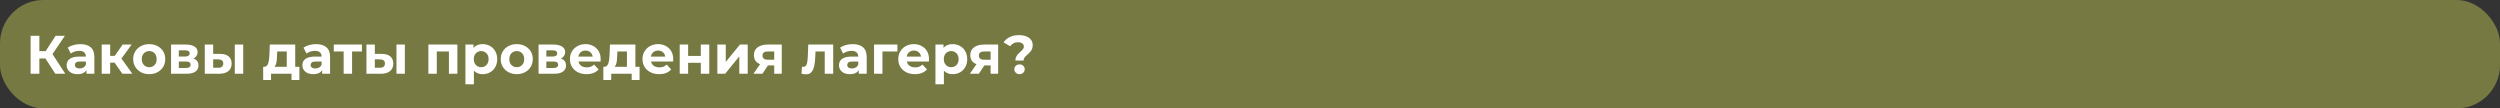
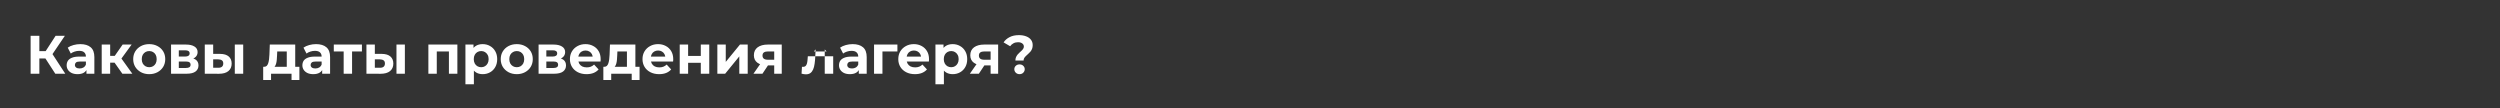
<svg xmlns="http://www.w3.org/2000/svg" width="1153" height="50" viewBox="0 0 1153 50" fill="none">
  <rect x="0" y="0" width="1153" height="50" fill="#333333" stroke="none" />
-   <rect width="1153" height="50" rx="20" fill="#777942" />
-   <path d="M25.5 34L20.05 25.575L23.325 23.6L30.1 34H25.5ZM14.125 34V16.5H18.15V34H14.125ZM16.975 26.95V23.575H23.075V26.95H16.975ZM23.7 25.7L19.975 25.25L25.65 16.5H29.925L23.7 25.7ZM39.869 34V31.375L39.619 30.8V26.1C39.619 25.267 39.361 24.617 38.844 24.15C38.344 23.683 37.569 23.45 36.519 23.45C35.803 23.45 35.094 23.567 34.394 23.8C33.711 24.017 33.128 24.317 32.644 24.7L31.244 21.975C31.978 21.458 32.861 21.058 33.894 20.775C34.928 20.492 35.978 20.35 37.044 20.35C39.094 20.35 40.686 20.833 41.819 21.8C42.953 22.767 43.519 24.275 43.519 26.325V34H39.869ZM35.769 34.2C34.719 34.2 33.819 34.025 33.069 33.675C32.319 33.308 31.744 32.817 31.344 32.2C30.944 31.583 30.744 30.892 30.744 30.125C30.744 29.325 30.936 28.625 31.319 28.025C31.719 27.425 32.344 26.958 33.194 26.625C34.044 26.275 35.153 26.1 36.519 26.1H40.094V28.375H36.944C36.028 28.375 35.394 28.525 35.044 28.825C34.711 29.125 34.544 29.5 34.544 29.95C34.544 30.45 34.736 30.85 35.119 31.15C35.519 31.433 36.061 31.575 36.744 31.575C37.394 31.575 37.978 31.425 38.494 31.125C39.011 30.808 39.386 30.35 39.619 29.75L40.219 31.55C39.936 32.417 39.419 33.075 38.669 33.525C37.919 33.975 36.953 34.2 35.769 34.2ZM56.432 34L51.932 27.625L55.107 25.75L61.032 34H56.432ZM46.907 34V20.55H50.807V34H46.907ZM49.657 28.9V25.775H54.357V28.9H49.657ZM55.482 27.725L51.832 27.325L56.557 20.55H60.707L55.482 27.725ZM68.832 34.2C67.399 34.2 66.124 33.9 65.007 33.3C63.907 32.7 63.032 31.883 62.382 30.85C61.749 29.8 61.432 28.608 61.432 27.275C61.432 25.925 61.749 24.733 62.382 23.7C63.032 22.65 63.907 21.833 65.007 21.25C66.124 20.65 67.399 20.35 68.832 20.35C70.249 20.35 71.516 20.65 72.632 21.25C73.749 21.833 74.624 22.642 75.257 23.675C75.891 24.708 76.207 25.908 76.207 27.275C76.207 28.608 75.891 29.8 75.257 30.85C74.624 31.883 73.749 32.7 72.632 33.3C71.516 33.9 70.249 34.2 68.832 34.2ZM68.832 31C69.482 31 70.066 30.85 70.582 30.55C71.099 30.25 71.507 29.825 71.807 29.275C72.107 28.708 72.257 28.042 72.257 27.275C72.257 26.492 72.107 25.825 71.807 25.275C71.507 24.725 71.099 24.3 70.582 24C70.066 23.7 69.482 23.55 68.832 23.55C68.182 23.55 67.599 23.7 67.082 24C66.566 24.3 66.149 24.725 65.832 25.275C65.532 25.825 65.382 26.492 65.382 27.275C65.382 28.042 65.532 28.708 65.832 29.275C66.149 29.825 66.566 30.25 67.082 30.55C67.599 30.85 68.182 31 68.832 31ZM78.89 34V20.55H85.765C87.448 20.55 88.765 20.858 89.715 21.475C90.665 22.075 91.14 22.925 91.14 24.025C91.14 25.125 90.69 25.992 89.79 26.625C88.906 27.242 87.731 27.55 86.265 27.55L86.665 26.65C88.298 26.65 89.515 26.95 90.315 27.55C91.131 28.15 91.54 29.025 91.54 30.175C91.54 31.358 91.09 32.292 90.19 32.975C89.29 33.658 87.915 34 86.065 34H78.89ZM82.465 31.35H85.74C86.456 31.35 86.99 31.233 87.34 31C87.706 30.75 87.89 30.375 87.89 29.875C87.89 29.358 87.723 28.983 87.39 28.75C87.056 28.5 86.531 28.375 85.815 28.375H82.465V31.35ZM82.465 26.075H85.415C86.098 26.075 86.606 25.95 86.94 25.7C87.29 25.45 87.465 25.092 87.465 24.625C87.465 24.142 87.29 23.783 86.94 23.55C86.606 23.317 86.098 23.2 85.415 23.2H82.465V26.075ZM108.291 34V20.55H112.166V34H108.291ZM101.516 24.85C103.283 24.867 104.608 25.267 105.491 26.05C106.391 26.817 106.841 27.908 106.841 29.325C106.841 30.808 106.333 31.967 105.316 32.8C104.3 33.617 102.858 34.025 100.991 34.025L94.441 34V20.55H98.316V24.85H101.516ZM100.641 31.25C101.391 31.267 101.966 31.108 102.366 30.775C102.766 30.442 102.966 29.942 102.966 29.275C102.966 28.608 102.766 28.133 102.366 27.85C101.966 27.55 101.391 27.392 100.641 27.375L98.316 27.35V31.25H100.641ZM132.256 32.25V23.75H127.856L127.781 25.475C127.748 26.192 127.706 26.875 127.656 27.525C127.606 28.175 127.506 28.767 127.356 29.3C127.223 29.817 127.023 30.258 126.756 30.625C126.489 30.975 126.131 31.217 125.681 31.35L121.831 30.8C122.314 30.8 122.706 30.658 123.006 30.375C123.306 30.075 123.539 29.667 123.706 29.15C123.873 28.617 123.998 28.017 124.081 27.35C124.164 26.667 124.223 25.95 124.256 25.2L124.431 20.55H136.156V32.25H132.256ZM121.381 36.9V30.8H138.081V36.9H134.456V34H125.006V36.9H121.381ZM148.585 34V31.375L148.335 30.8V26.1C148.335 25.267 148.077 24.617 147.56 24.15C147.06 23.683 146.285 23.45 145.235 23.45C144.518 23.45 143.81 23.567 143.11 23.8C142.427 24.017 141.843 24.317 141.36 24.7L139.96 21.975C140.693 21.458 141.577 21.058 142.61 20.775C143.643 20.492 144.693 20.35 145.76 20.35C147.81 20.35 149.402 20.833 150.535 21.8C151.668 22.767 152.235 24.275 152.235 26.325V34H148.585ZM144.485 34.2C143.435 34.2 142.535 34.025 141.785 33.675C141.035 33.308 140.46 32.817 140.06 32.2C139.66 31.583 139.46 30.892 139.46 30.125C139.46 29.325 139.652 28.625 140.035 28.025C140.435 27.425 141.06 26.958 141.91 26.625C142.76 26.275 143.868 26.1 145.235 26.1H148.81V28.375H145.66C144.743 28.375 144.11 28.525 143.76 28.825C143.427 29.125 143.26 29.5 143.26 29.95C143.26 30.45 143.452 30.85 143.835 31.15C144.235 31.433 144.777 31.575 145.46 31.575C146.11 31.575 146.693 31.425 147.21 31.125C147.727 30.808 148.102 30.35 148.335 29.75L148.935 31.55C148.652 32.417 148.135 33.075 147.385 33.525C146.635 33.975 145.668 34.2 144.485 34.2ZM158.498 34V22.85L159.373 23.75H153.948V20.55H166.923V23.75H161.498L162.373 22.85V34H158.498ZM182.852 34V20.55H186.727V34H182.852ZM176.077 24.85C177.844 24.867 179.169 25.267 180.052 26.05C180.952 26.817 181.402 27.908 181.402 29.325C181.402 30.808 180.894 31.967 179.877 32.8C178.86 33.617 177.419 34.025 175.552 34.025L169.002 34V20.55H172.877V24.85H176.077ZM175.202 31.25C175.952 31.267 176.527 31.108 176.927 30.775C177.327 30.442 177.527 29.942 177.527 29.275C177.527 28.608 177.327 28.133 176.927 27.85C176.527 27.55 175.952 27.392 175.202 27.375L172.877 27.35V31.25H175.202ZM197.566 34V20.55H210.941V34H207.041V22.875L207.916 23.75H200.566L201.441 22.875V34H197.566ZM222.606 34.2C221.472 34.2 220.481 33.95 219.631 33.45C218.781 32.95 218.114 32.192 217.631 31.175C217.164 30.142 216.931 28.842 216.931 27.275C216.931 25.692 217.156 24.392 217.606 23.375C218.056 22.358 218.706 21.6 219.556 21.1C220.406 20.6 221.422 20.35 222.606 20.35C223.872 20.35 225.006 20.642 226.006 21.225C227.022 21.792 227.822 22.592 228.406 23.625C229.006 24.658 229.306 25.875 229.306 27.275C229.306 28.692 229.006 29.917 228.406 30.95C227.822 31.983 227.022 32.783 226.006 33.35C225.006 33.917 223.872 34.2 222.606 34.2ZM214.656 38.85V20.55H218.381V23.3L218.306 27.3L218.556 31.275V38.85H214.656ZM221.931 31C222.581 31 223.156 30.85 223.656 30.55C224.172 30.25 224.581 29.825 224.881 29.275C225.197 28.708 225.356 28.042 225.356 27.275C225.356 26.492 225.197 25.825 224.881 25.275C224.581 24.725 224.172 24.3 223.656 24C223.156 23.7 222.581 23.55 221.931 23.55C221.281 23.55 220.697 23.7 220.181 24C219.664 24.3 219.256 24.725 218.956 25.275C218.656 25.825 218.506 26.492 218.506 27.275C218.506 28.042 218.656 28.708 218.956 29.275C219.256 29.825 219.664 30.25 220.181 30.55C220.697 30.85 221.281 31 221.931 31ZM238.339 34.2C236.906 34.2 235.631 33.9 234.514 33.3C233.414 32.7 232.539 31.883 231.889 30.85C231.256 29.8 230.939 28.608 230.939 27.275C230.939 25.925 231.256 24.733 231.889 23.7C232.539 22.65 233.414 21.833 234.514 21.25C235.631 20.65 236.906 20.35 238.339 20.35C239.756 20.35 241.022 20.65 242.139 21.25C243.256 21.833 244.131 22.642 244.764 23.675C245.397 24.708 245.714 25.908 245.714 27.275C245.714 28.608 245.397 29.8 244.764 30.85C244.131 31.883 243.256 32.7 242.139 33.3C241.022 33.9 239.756 34.2 238.339 34.2ZM238.339 31C238.989 31 239.572 30.85 240.089 30.55C240.606 30.25 241.014 29.825 241.314 29.275C241.614 28.708 241.764 28.042 241.764 27.275C241.764 26.492 241.614 25.825 241.314 25.275C241.014 24.725 240.606 24.3 240.089 24C239.572 23.7 238.989 23.55 238.339 23.55C237.689 23.55 237.106 23.7 236.589 24C236.072 24.3 235.656 24.725 235.339 25.275C235.039 25.825 234.889 26.492 234.889 27.275C234.889 28.042 235.039 28.708 235.339 29.275C235.656 29.825 236.072 30.25 236.589 30.55C237.106 30.85 237.689 31 238.339 31ZM248.396 34V20.55H255.271C256.955 20.55 258.271 20.858 259.221 21.475C260.171 22.075 260.646 22.925 260.646 24.025C260.646 25.125 260.196 25.992 259.296 26.625C258.413 27.242 257.238 27.55 255.771 27.55L256.171 26.65C257.805 26.65 259.021 26.95 259.821 27.55C260.638 28.15 261.046 29.025 261.046 30.175C261.046 31.358 260.596 32.292 259.696 32.975C258.796 33.658 257.421 34 255.571 34H248.396ZM251.971 31.35H255.246C255.963 31.35 256.496 31.233 256.846 31C257.213 30.75 257.396 30.375 257.396 29.875C257.396 29.358 257.23 28.983 256.896 28.75C256.563 28.5 256.038 28.375 255.321 28.375H251.971V31.35ZM251.971 26.075H254.921C255.605 26.075 256.113 25.95 256.446 25.7C256.796 25.45 256.971 25.092 256.971 24.625C256.971 24.142 256.796 23.783 256.446 23.55C256.113 23.317 255.605 23.2 254.921 23.2H251.971V26.075ZM270.523 34.2C268.99 34.2 267.64 33.9 266.473 33.3C265.323 32.7 264.432 31.883 263.798 30.85C263.165 29.8 262.848 28.608 262.848 27.275C262.848 25.925 263.157 24.733 263.773 23.7C264.407 22.65 265.265 21.833 266.348 21.25C267.432 20.65 268.657 20.35 270.023 20.35C271.34 20.35 272.523 20.633 273.573 21.2C274.64 21.75 275.482 22.55 276.098 23.6C276.715 24.633 277.023 25.875 277.023 27.325C277.023 27.475 277.015 27.65 276.998 27.85C276.982 28.033 276.965 28.208 276.948 28.375H266.023V26.1H274.898L273.398 26.775C273.398 26.075 273.257 25.467 272.973 24.95C272.69 24.433 272.298 24.033 271.798 23.75C271.298 23.45 270.715 23.3 270.048 23.3C269.382 23.3 268.79 23.45 268.273 23.75C267.773 24.033 267.382 24.442 267.098 24.975C266.815 25.492 266.673 26.108 266.673 26.825V27.425C266.673 28.158 266.832 28.808 267.148 29.375C267.482 29.925 267.94 30.35 268.523 30.65C269.123 30.933 269.823 31.075 270.623 31.075C271.34 31.075 271.965 30.967 272.498 30.75C273.048 30.533 273.548 30.208 273.998 29.775L276.073 32.025C275.457 32.725 274.682 33.267 273.748 33.65C272.815 34.017 271.74 34.2 270.523 34.2ZM289.141 32.25V23.75H284.741L284.666 25.475C284.632 26.192 284.591 26.875 284.541 27.525C284.491 28.175 284.391 28.767 284.241 29.3C284.107 29.817 283.907 30.258 283.641 30.625C283.374 30.975 283.016 31.217 282.566 31.35L278.716 30.8C279.199 30.8 279.591 30.658 279.891 30.375C280.191 30.075 280.424 29.667 280.591 29.15C280.757 28.617 280.882 28.017 280.966 27.35C281.049 26.667 281.107 25.95 281.141 25.2L281.316 20.55H293.041V32.25H289.141ZM278.266 36.9V30.8H294.966V36.9H291.341V34H281.891V36.9H278.266ZM303.995 34.2C302.462 34.2 301.112 33.9 299.945 33.3C298.795 32.7 297.903 31.883 297.27 30.85C296.637 29.8 296.32 28.608 296.32 27.275C296.32 25.925 296.628 24.733 297.245 23.7C297.878 22.65 298.737 21.833 299.82 21.25C300.903 20.65 302.128 20.35 303.495 20.35C304.812 20.35 305.995 20.633 307.045 21.2C308.112 21.75 308.953 22.55 309.57 23.6C310.187 24.633 310.495 25.875 310.495 27.325C310.495 27.475 310.487 27.65 310.47 27.85C310.453 28.033 310.437 28.208 310.42 28.375H299.495V26.1H308.37L306.87 26.775C306.87 26.075 306.728 25.467 306.445 24.95C306.162 24.433 305.77 24.033 305.27 23.75C304.77 23.45 304.187 23.3 303.52 23.3C302.853 23.3 302.262 23.45 301.745 23.75C301.245 24.033 300.853 24.442 300.57 24.975C300.287 25.492 300.145 26.108 300.145 26.825V27.425C300.145 28.158 300.303 28.808 300.62 29.375C300.953 29.925 301.412 30.35 301.995 30.65C302.595 30.933 303.295 31.075 304.095 31.075C304.812 31.075 305.437 30.967 305.97 30.75C306.52 30.533 307.02 30.208 307.47 29.775L309.545 32.025C308.928 32.725 308.153 33.267 307.22 33.65C306.287 34.017 305.212 34.2 303.995 34.2ZM313.484 34V20.55H317.359V25.8H323.209V20.55H327.109V34H323.209V28.975H317.359V34H313.484ZM330.843 34V20.55H334.718V28.55L341.268 20.55H344.843V34H340.968V26L334.443 34H330.843ZM357.067 34V29.525L357.617 30.15H353.892C351.958 30.15 350.442 29.75 349.342 28.95C348.242 28.15 347.692 27 347.692 25.5C347.692 23.9 348.267 22.675 349.417 21.825C350.583 20.975 352.15 20.55 354.117 20.55H360.542V34H357.067ZM347.492 34L351.067 28.875H355.042L351.642 34H347.492ZM357.067 28.325V22.725L357.617 23.725H354.192C353.392 23.725 352.767 23.875 352.317 24.175C351.883 24.475 351.667 24.958 351.667 25.625C351.667 26.908 352.492 27.55 354.142 27.55H357.617L357.067 28.325ZM369.67 33.975L369.87 30.775C369.97 30.792 370.07 30.808 370.17 30.825C370.27 30.825 370.362 30.825 370.445 30.825C370.912 30.825 371.278 30.692 371.545 30.425C371.812 30.158 372.012 29.8 372.145 29.35C372.278 28.883 372.37 28.358 372.42 27.775C372.487 27.192 372.537 26.583 372.57 25.95L372.77 20.55H384.27V34H380.37V22.8L381.245 23.75H375.345L376.17 22.75L375.995 26.125C375.945 27.325 375.845 28.425 375.695 29.425C375.562 30.425 375.337 31.292 375.02 32.025C374.703 32.742 374.278 33.3 373.745 33.7C373.212 34.083 372.528 34.275 371.695 34.275C371.395 34.275 371.078 34.25 370.745 34.2C370.412 34.15 370.053 34.075 369.67 33.975ZM396.071 34V31.375L395.821 30.8V26.1C395.821 25.267 395.562 24.617 395.046 24.15C394.546 23.683 393.771 23.45 392.721 23.45C392.004 23.45 391.296 23.567 390.596 23.8C389.912 24.017 389.329 24.317 388.846 24.7L387.446 21.975C388.179 21.458 389.062 21.058 390.096 20.775C391.129 20.492 392.179 20.35 393.246 20.35C395.296 20.35 396.887 20.833 398.021 21.8C399.154 22.767 399.721 24.275 399.721 26.325V34H396.071ZM391.971 34.2C390.921 34.2 390.021 34.025 389.271 33.675C388.521 33.308 387.946 32.817 387.546 32.2C387.146 31.583 386.946 30.892 386.946 30.125C386.946 29.325 387.137 28.625 387.521 28.025C387.921 27.425 388.546 26.958 389.396 26.625C390.246 26.275 391.354 26.1 392.721 26.1H396.296V28.375H393.146C392.229 28.375 391.596 28.525 391.246 28.825C390.912 29.125 390.746 29.5 390.746 29.95C390.746 30.45 390.937 30.85 391.321 31.15C391.721 31.433 392.262 31.575 392.946 31.575C393.596 31.575 394.179 31.425 394.696 31.125C395.212 30.808 395.587 30.35 395.821 29.75L396.421 31.55C396.137 32.417 395.621 33.075 394.871 33.525C394.121 33.975 393.154 34.2 391.971 34.2ZM403.108 34V20.55H413.883V23.75H406.108L406.983 22.9V34H403.108ZM421.964 34.2C420.43 34.2 419.08 33.9 417.914 33.3C416.764 32.7 415.872 31.883 415.239 30.85C414.605 29.8 414.289 28.608 414.289 27.275C414.289 25.925 414.597 24.733 415.214 23.7C415.847 22.65 416.705 21.833 417.789 21.25C418.872 20.65 420.097 20.35 421.464 20.35C422.78 20.35 423.964 20.633 425.014 21.2C426.08 21.75 426.922 22.55 427.539 23.6C428.155 24.633 428.464 25.875 428.464 27.325C428.464 27.475 428.455 27.65 428.439 27.85C428.422 28.033 428.405 28.208 428.389 28.375H417.464V26.1H426.339L424.839 26.775C424.839 26.075 424.697 25.467 424.414 24.95C424.13 24.433 423.739 24.033 423.239 23.75C422.739 23.45 422.155 23.3 421.489 23.3C420.822 23.3 420.23 23.45 419.714 23.75C419.214 24.033 418.822 24.442 418.539 24.975C418.255 25.492 418.114 26.108 418.114 26.825V27.425C418.114 28.158 418.272 28.808 418.589 29.375C418.922 29.925 419.38 30.35 419.964 30.65C420.564 30.933 421.264 31.075 422.064 31.075C422.78 31.075 423.405 30.967 423.939 30.75C424.489 30.533 424.989 30.208 425.439 29.775L427.514 32.025C426.897 32.725 426.122 33.267 425.189 33.65C424.255 34.017 423.18 34.2 421.964 34.2ZM439.378 34.2C438.245 34.2 437.253 33.95 436.403 33.45C435.553 32.95 434.886 32.192 434.403 31.175C433.936 30.142 433.703 28.842 433.703 27.275C433.703 25.692 433.928 24.392 434.378 23.375C434.828 22.358 435.478 21.6 436.328 21.1C437.178 20.6 438.195 20.35 439.378 20.35C440.645 20.35 441.778 20.642 442.778 21.225C443.795 21.792 444.595 22.592 445.178 23.625C445.778 24.658 446.078 25.875 446.078 27.275C446.078 28.692 445.778 29.917 445.178 30.95C444.595 31.983 443.795 32.783 442.778 33.35C441.778 33.917 440.645 34.2 439.378 34.2ZM431.428 38.85V20.55H435.153V23.3L435.078 27.3L435.328 31.275V38.85H431.428ZM438.703 31C439.353 31 439.928 30.85 440.428 30.55C440.945 30.25 441.353 29.825 441.653 29.275C441.97 28.708 442.128 28.042 442.128 27.275C442.128 26.492 441.97 25.825 441.653 25.275C441.353 24.725 440.945 24.3 440.428 24C439.928 23.7 439.353 23.55 438.703 23.55C438.053 23.55 437.47 23.7 436.953 24C436.436 24.3 436.028 24.725 435.728 25.275C435.428 25.825 435.278 26.492 435.278 27.275C435.278 28.042 435.428 28.708 435.728 29.275C436.028 29.825 436.436 30.25 436.953 30.55C437.47 30.85 438.053 31 438.703 31ZM456.871 34V29.525L457.421 30.15H453.696C451.763 30.15 450.246 29.75 449.146 28.95C448.046 28.15 447.496 27 447.496 25.5C447.496 23.9 448.071 22.675 449.221 21.825C450.388 20.975 451.955 20.55 453.921 20.55H460.346V34H456.871ZM447.296 34L450.871 28.875H454.846L451.446 34H447.296ZM456.871 28.325V22.725L457.421 23.725H453.996C453.196 23.725 452.571 23.875 452.121 24.175C451.688 24.475 451.471 24.958 451.471 25.625C451.471 26.908 452.296 27.55 453.946 27.55H457.421L456.871 28.325ZM468.304 27.925C468.304 27.342 468.396 26.825 468.579 26.375C468.779 25.925 469.021 25.525 469.304 25.175C469.604 24.825 469.921 24.5 470.254 24.2C470.587 23.9 470.896 23.617 471.179 23.35C471.479 23.067 471.721 22.775 471.904 22.475C472.104 22.175 472.204 21.842 472.204 21.475C472.204 20.875 471.954 20.392 471.454 20.025C470.971 19.658 470.321 19.475 469.504 19.475C468.721 19.475 468.021 19.642 467.404 19.975C466.787 20.292 466.279 20.742 465.879 21.325L462.854 19.55C463.521 18.533 464.446 17.725 465.629 17.125C466.812 16.508 468.246 16.2 469.929 16.2C471.179 16.2 472.279 16.383 473.229 16.75C474.179 17.1 474.921 17.617 475.454 18.3C476.004 18.983 476.279 19.825 476.279 20.825C476.279 21.475 476.179 22.05 475.979 22.55C475.779 23.05 475.521 23.483 475.204 23.85C474.887 24.217 474.546 24.558 474.179 24.875C473.829 25.192 473.496 25.5 473.179 25.8C472.862 26.1 472.596 26.417 472.379 26.75C472.179 27.083 472.079 27.475 472.079 27.925H468.304ZM470.204 34.2C469.504 34.2 468.929 33.975 468.479 33.525C468.029 33.075 467.804 32.542 467.804 31.925C467.804 31.292 468.029 30.767 468.479 30.35C468.929 29.917 469.504 29.7 470.204 29.7C470.921 29.7 471.496 29.917 471.929 30.35C472.379 30.767 472.604 31.292 472.604 31.925C472.604 32.542 472.379 33.075 471.929 33.525C471.496 33.975 470.921 34.2 470.204 34.2Z" fill="white" />
+   <path d="M25.5 34L20.05 25.575L23.325 23.6L30.1 34H25.5ZM14.125 34V16.5H18.15V34H14.125ZM16.975 26.95V23.575H23.075V26.95H16.975ZM23.7 25.7L19.975 25.25L25.65 16.5H29.925L23.7 25.7ZM39.869 34V31.375L39.619 30.8V26.1C39.619 25.267 39.361 24.617 38.844 24.15C38.344 23.683 37.569 23.45 36.519 23.45C35.803 23.45 35.094 23.567 34.394 23.8C33.711 24.017 33.128 24.317 32.644 24.7L31.244 21.975C31.978 21.458 32.861 21.058 33.894 20.775C34.928 20.492 35.978 20.35 37.044 20.35C39.094 20.35 40.686 20.833 41.819 21.8C42.953 22.767 43.519 24.275 43.519 26.325V34H39.869ZM35.769 34.2C34.719 34.2 33.819 34.025 33.069 33.675C32.319 33.308 31.744 32.817 31.344 32.2C30.944 31.583 30.744 30.892 30.744 30.125C30.744 29.325 30.936 28.625 31.319 28.025C31.719 27.425 32.344 26.958 33.194 26.625C34.044 26.275 35.153 26.1 36.519 26.1H40.094V28.375H36.944C36.028 28.375 35.394 28.525 35.044 28.825C34.711 29.125 34.544 29.5 34.544 29.95C34.544 30.45 34.736 30.85 35.119 31.15C35.519 31.433 36.061 31.575 36.744 31.575C37.394 31.575 37.978 31.425 38.494 31.125C39.011 30.808 39.386 30.35 39.619 29.75L40.219 31.55C39.936 32.417 39.419 33.075 38.669 33.525C37.919 33.975 36.953 34.2 35.769 34.2ZM56.432 34L51.932 27.625L55.107 25.75L61.032 34H56.432ZM46.907 34V20.55H50.807V34H46.907ZM49.657 28.9V25.775H54.357V28.9H49.657ZM55.482 27.725L51.832 27.325L56.557 20.55H60.707L55.482 27.725ZM68.832 34.2C67.399 34.2 66.124 33.9 65.007 33.3C63.907 32.7 63.032 31.883 62.382 30.85C61.749 29.8 61.432 28.608 61.432 27.275C61.432 25.925 61.749 24.733 62.382 23.7C63.032 22.65 63.907 21.833 65.007 21.25C66.124 20.65 67.399 20.35 68.832 20.35C70.249 20.35 71.516 20.65 72.632 21.25C73.749 21.833 74.624 22.642 75.257 23.675C75.891 24.708 76.207 25.908 76.207 27.275C76.207 28.608 75.891 29.8 75.257 30.85C74.624 31.883 73.749 32.7 72.632 33.3C71.516 33.9 70.249 34.2 68.832 34.2ZM68.832 31C69.482 31 70.066 30.85 70.582 30.55C71.099 30.25 71.507 29.825 71.807 29.275C72.107 28.708 72.257 28.042 72.257 27.275C72.257 26.492 72.107 25.825 71.807 25.275C71.507 24.725 71.099 24.3 70.582 24C70.066 23.7 69.482 23.55 68.832 23.55C68.182 23.55 67.599 23.7 67.082 24C66.566 24.3 66.149 24.725 65.832 25.275C65.532 25.825 65.382 26.492 65.382 27.275C65.382 28.042 65.532 28.708 65.832 29.275C66.149 29.825 66.566 30.25 67.082 30.55C67.599 30.85 68.182 31 68.832 31ZM78.89 34V20.55H85.765C87.448 20.55 88.765 20.858 89.715 21.475C90.665 22.075 91.14 22.925 91.14 24.025C91.14 25.125 90.69 25.992 89.79 26.625C88.906 27.242 87.731 27.55 86.265 27.55L86.665 26.65C88.298 26.65 89.515 26.95 90.315 27.55C91.131 28.15 91.54 29.025 91.54 30.175C91.54 31.358 91.09 32.292 90.19 32.975C89.29 33.658 87.915 34 86.065 34H78.89ZM82.465 31.35H85.74C86.456 31.35 86.99 31.233 87.34 31C87.706 30.75 87.89 30.375 87.89 29.875C87.89 29.358 87.723 28.983 87.39 28.75C87.056 28.5 86.531 28.375 85.815 28.375H82.465V31.35ZM82.465 26.075H85.415C86.098 26.075 86.606 25.95 86.94 25.7C87.29 25.45 87.465 25.092 87.465 24.625C87.465 24.142 87.29 23.783 86.94 23.55C86.606 23.317 86.098 23.2 85.415 23.2H82.465V26.075ZM108.291 34V20.55H112.166V34H108.291ZM101.516 24.85C103.283 24.867 104.608 25.267 105.491 26.05C106.391 26.817 106.841 27.908 106.841 29.325C106.841 30.808 106.333 31.967 105.316 32.8C104.3 33.617 102.858 34.025 100.991 34.025L94.441 34V20.55H98.316V24.85H101.516ZM100.641 31.25C101.391 31.267 101.966 31.108 102.366 30.775C102.766 30.442 102.966 29.942 102.966 29.275C102.966 28.608 102.766 28.133 102.366 27.85C101.966 27.55 101.391 27.392 100.641 27.375L98.316 27.35V31.25H100.641ZM132.256 32.25V23.75H127.856L127.781 25.475C127.748 26.192 127.706 26.875 127.656 27.525C127.606 28.175 127.506 28.767 127.356 29.3C127.223 29.817 127.023 30.258 126.756 30.625C126.489 30.975 126.131 31.217 125.681 31.35L121.831 30.8C122.314 30.8 122.706 30.658 123.006 30.375C123.306 30.075 123.539 29.667 123.706 29.15C123.873 28.617 123.998 28.017 124.081 27.35C124.164 26.667 124.223 25.95 124.256 25.2L124.431 20.55H136.156V32.25H132.256ZM121.381 36.9V30.8H138.081V36.9H134.456V34H125.006V36.9H121.381ZM148.585 34V31.375L148.335 30.8V26.1C148.335 25.267 148.077 24.617 147.56 24.15C147.06 23.683 146.285 23.45 145.235 23.45C144.518 23.45 143.81 23.567 143.11 23.8C142.427 24.017 141.843 24.317 141.36 24.7L139.96 21.975C140.693 21.458 141.577 21.058 142.61 20.775C143.643 20.492 144.693 20.35 145.76 20.35C147.81 20.35 149.402 20.833 150.535 21.8C151.668 22.767 152.235 24.275 152.235 26.325V34H148.585ZM144.485 34.2C143.435 34.2 142.535 34.025 141.785 33.675C141.035 33.308 140.46 32.817 140.06 32.2C139.66 31.583 139.46 30.892 139.46 30.125C139.46 29.325 139.652 28.625 140.035 28.025C140.435 27.425 141.06 26.958 141.91 26.625C142.76 26.275 143.868 26.1 145.235 26.1H148.81V28.375H145.66C144.743 28.375 144.11 28.525 143.76 28.825C143.427 29.125 143.26 29.5 143.26 29.95C143.26 30.45 143.452 30.85 143.835 31.15C144.235 31.433 144.777 31.575 145.46 31.575C146.11 31.575 146.693 31.425 147.21 31.125C147.727 30.808 148.102 30.35 148.335 29.75L148.935 31.55C148.652 32.417 148.135 33.075 147.385 33.525C146.635 33.975 145.668 34.2 144.485 34.2ZM158.498 34V22.85L159.373 23.75H153.948V20.55H166.923V23.75H161.498L162.373 22.85V34H158.498ZM182.852 34V20.55H186.727V34H182.852ZM176.077 24.85C177.844 24.867 179.169 25.267 180.052 26.05C180.952 26.817 181.402 27.908 181.402 29.325C181.402 30.808 180.894 31.967 179.877 32.8C178.86 33.617 177.419 34.025 175.552 34.025L169.002 34V20.55H172.877V24.85H176.077ZM175.202 31.25C175.952 31.267 176.527 31.108 176.927 30.775C177.327 30.442 177.527 29.942 177.527 29.275C177.527 28.608 177.327 28.133 176.927 27.85C176.527 27.55 175.952 27.392 175.202 27.375L172.877 27.35V31.25H175.202ZM197.566 34V20.55H210.941V34H207.041V22.875L207.916 23.75H200.566L201.441 22.875V34H197.566ZM222.606 34.2C221.472 34.2 220.481 33.95 219.631 33.45C218.781 32.95 218.114 32.192 217.631 31.175C217.164 30.142 216.931 28.842 216.931 27.275C216.931 25.692 217.156 24.392 217.606 23.375C218.056 22.358 218.706 21.6 219.556 21.1C220.406 20.6 221.422 20.35 222.606 20.35C223.872 20.35 225.006 20.642 226.006 21.225C227.022 21.792 227.822 22.592 228.406 23.625C229.006 24.658 229.306 25.875 229.306 27.275C229.306 28.692 229.006 29.917 228.406 30.95C227.822 31.983 227.022 32.783 226.006 33.35C225.006 33.917 223.872 34.2 222.606 34.2ZM214.656 38.85V20.55H218.381V23.3L218.306 27.3L218.556 31.275V38.85H214.656ZM221.931 31C222.581 31 223.156 30.85 223.656 30.55C224.172 30.25 224.581 29.825 224.881 29.275C225.197 28.708 225.356 28.042 225.356 27.275C225.356 26.492 225.197 25.825 224.881 25.275C224.581 24.725 224.172 24.3 223.656 24C223.156 23.7 222.581 23.55 221.931 23.55C221.281 23.55 220.697 23.7 220.181 24C219.664 24.3 219.256 24.725 218.956 25.275C218.656 25.825 218.506 26.492 218.506 27.275C218.506 28.042 218.656 28.708 218.956 29.275C219.256 29.825 219.664 30.25 220.181 30.55C220.697 30.85 221.281 31 221.931 31ZM238.339 34.2C236.906 34.2 235.631 33.9 234.514 33.3C233.414 32.7 232.539 31.883 231.889 30.85C231.256 29.8 230.939 28.608 230.939 27.275C230.939 25.925 231.256 24.733 231.889 23.7C232.539 22.65 233.414 21.833 234.514 21.25C235.631 20.65 236.906 20.35 238.339 20.35C239.756 20.35 241.022 20.65 242.139 21.25C243.256 21.833 244.131 22.642 244.764 23.675C245.397 24.708 245.714 25.908 245.714 27.275C245.714 28.608 245.397 29.8 244.764 30.85C244.131 31.883 243.256 32.7 242.139 33.3C241.022 33.9 239.756 34.2 238.339 34.2ZM238.339 31C238.989 31 239.572 30.85 240.089 30.55C240.606 30.25 241.014 29.825 241.314 29.275C241.614 28.708 241.764 28.042 241.764 27.275C241.764 26.492 241.614 25.825 241.314 25.275C241.014 24.725 240.606 24.3 240.089 24C239.572 23.7 238.989 23.55 238.339 23.55C237.689 23.55 237.106 23.7 236.589 24C236.072 24.3 235.656 24.725 235.339 25.275C235.039 25.825 234.889 26.492 234.889 27.275C234.889 28.042 235.039 28.708 235.339 29.275C235.656 29.825 236.072 30.25 236.589 30.55C237.106 30.85 237.689 31 238.339 31ZM248.396 34V20.55H255.271C256.955 20.55 258.271 20.858 259.221 21.475C260.171 22.075 260.646 22.925 260.646 24.025C260.646 25.125 260.196 25.992 259.296 26.625C258.413 27.242 257.238 27.55 255.771 27.55L256.171 26.65C257.805 26.65 259.021 26.95 259.821 27.55C260.638 28.15 261.046 29.025 261.046 30.175C261.046 31.358 260.596 32.292 259.696 32.975C258.796 33.658 257.421 34 255.571 34H248.396ZM251.971 31.35H255.246C255.963 31.35 256.496 31.233 256.846 31C257.213 30.75 257.396 30.375 257.396 29.875C257.396 29.358 257.23 28.983 256.896 28.75C256.563 28.5 256.038 28.375 255.321 28.375H251.971V31.35ZM251.971 26.075H254.921C255.605 26.075 256.113 25.95 256.446 25.7C256.796 25.45 256.971 25.092 256.971 24.625C256.971 24.142 256.796 23.783 256.446 23.55C256.113 23.317 255.605 23.2 254.921 23.2H251.971V26.075ZM270.523 34.2C268.99 34.2 267.64 33.9 266.473 33.3C265.323 32.7 264.432 31.883 263.798 30.85C263.165 29.8 262.848 28.608 262.848 27.275C262.848 25.925 263.157 24.733 263.773 23.7C264.407 22.65 265.265 21.833 266.348 21.25C267.432 20.65 268.657 20.35 270.023 20.35C271.34 20.35 272.523 20.633 273.573 21.2C274.64 21.75 275.482 22.55 276.098 23.6C276.715 24.633 277.023 25.875 277.023 27.325C277.023 27.475 277.015 27.65 276.998 27.85C276.982 28.033 276.965 28.208 276.948 28.375H266.023V26.1H274.898L273.398 26.775C273.398 26.075 273.257 25.467 272.973 24.95C272.69 24.433 272.298 24.033 271.798 23.75C271.298 23.45 270.715 23.3 270.048 23.3C269.382 23.3 268.79 23.45 268.273 23.75C267.773 24.033 267.382 24.442 267.098 24.975C266.815 25.492 266.673 26.108 266.673 26.825V27.425C266.673 28.158 266.832 28.808 267.148 29.375C267.482 29.925 267.94 30.35 268.523 30.65C269.123 30.933 269.823 31.075 270.623 31.075C271.34 31.075 271.965 30.967 272.498 30.75C273.048 30.533 273.548 30.208 273.998 29.775L276.073 32.025C275.457 32.725 274.682 33.267 273.748 33.65C272.815 34.017 271.74 34.2 270.523 34.2ZM289.141 32.25V23.75H284.741L284.666 25.475C284.632 26.192 284.591 26.875 284.541 27.525C284.491 28.175 284.391 28.767 284.241 29.3C284.107 29.817 283.907 30.258 283.641 30.625C283.374 30.975 283.016 31.217 282.566 31.35L278.716 30.8C279.199 30.8 279.591 30.658 279.891 30.375C280.191 30.075 280.424 29.667 280.591 29.15C280.757 28.617 280.882 28.017 280.966 27.35C281.049 26.667 281.107 25.95 281.141 25.2L281.316 20.55H293.041V32.25H289.141ZM278.266 36.9V30.8H294.966V36.9H291.341V34H281.891V36.9H278.266ZM303.995 34.2C302.462 34.2 301.112 33.9 299.945 33.3C298.795 32.7 297.903 31.883 297.27 30.85C296.637 29.8 296.32 28.608 296.32 27.275C296.32 25.925 296.628 24.733 297.245 23.7C297.878 22.65 298.737 21.833 299.82 21.25C300.903 20.65 302.128 20.35 303.495 20.35C304.812 20.35 305.995 20.633 307.045 21.2C308.112 21.75 308.953 22.55 309.57 23.6C310.187 24.633 310.495 25.875 310.495 27.325C310.495 27.475 310.487 27.65 310.47 27.85C310.453 28.033 310.437 28.208 310.42 28.375H299.495V26.1H308.37L306.87 26.775C306.87 26.075 306.728 25.467 306.445 24.95C306.162 24.433 305.77 24.033 305.27 23.75C304.77 23.45 304.187 23.3 303.52 23.3C302.853 23.3 302.262 23.45 301.745 23.75C301.245 24.033 300.853 24.442 300.57 24.975C300.287 25.492 300.145 26.108 300.145 26.825V27.425C300.145 28.158 300.303 28.808 300.62 29.375C300.953 29.925 301.412 30.35 301.995 30.65C302.595 30.933 303.295 31.075 304.095 31.075C304.812 31.075 305.437 30.967 305.97 30.75C306.52 30.533 307.02 30.208 307.47 29.775L309.545 32.025C308.928 32.725 308.153 33.267 307.22 33.65C306.287 34.017 305.212 34.2 303.995 34.2ZM313.484 34V20.55H317.359V25.8H323.209V20.55H327.109V34H323.209V28.975H317.359V34H313.484ZM330.843 34V20.55H334.718V28.55L341.268 20.55H344.843V34H340.968V26L334.443 34H330.843ZM357.067 34V29.525L357.617 30.15H353.892C351.958 30.15 350.442 29.75 349.342 28.95C348.242 28.15 347.692 27 347.692 25.5C347.692 23.9 348.267 22.675 349.417 21.825C350.583 20.975 352.15 20.55 354.117 20.55H360.542V34H357.067ZM347.492 34L351.067 28.875H355.042L351.642 34H347.492ZM357.067 28.325V22.725L357.617 23.725H354.192C353.392 23.725 352.767 23.875 352.317 24.175C351.883 24.475 351.667 24.958 351.667 25.625C351.667 26.908 352.492 27.55 354.142 27.55H357.617L357.067 28.325ZM369.67 33.975L369.87 30.775C369.97 30.792 370.07 30.808 370.17 30.825C370.27 30.825 370.362 30.825 370.445 30.825C370.912 30.825 371.278 30.692 371.545 30.425C371.812 30.158 372.012 29.8 372.145 29.35C372.278 28.883 372.37 28.358 372.42 27.775C372.487 27.192 372.537 26.583 372.57 25.95H384.27V34H380.37V22.8L381.245 23.75H375.345L376.17 22.75L375.995 26.125C375.945 27.325 375.845 28.425 375.695 29.425C375.562 30.425 375.337 31.292 375.02 32.025C374.703 32.742 374.278 33.3 373.745 33.7C373.212 34.083 372.528 34.275 371.695 34.275C371.395 34.275 371.078 34.25 370.745 34.2C370.412 34.15 370.053 34.075 369.67 33.975ZM396.071 34V31.375L395.821 30.8V26.1C395.821 25.267 395.562 24.617 395.046 24.15C394.546 23.683 393.771 23.45 392.721 23.45C392.004 23.45 391.296 23.567 390.596 23.8C389.912 24.017 389.329 24.317 388.846 24.7L387.446 21.975C388.179 21.458 389.062 21.058 390.096 20.775C391.129 20.492 392.179 20.35 393.246 20.35C395.296 20.35 396.887 20.833 398.021 21.8C399.154 22.767 399.721 24.275 399.721 26.325V34H396.071ZM391.971 34.2C390.921 34.2 390.021 34.025 389.271 33.675C388.521 33.308 387.946 32.817 387.546 32.2C387.146 31.583 386.946 30.892 386.946 30.125C386.946 29.325 387.137 28.625 387.521 28.025C387.921 27.425 388.546 26.958 389.396 26.625C390.246 26.275 391.354 26.1 392.721 26.1H396.296V28.375H393.146C392.229 28.375 391.596 28.525 391.246 28.825C390.912 29.125 390.746 29.5 390.746 29.95C390.746 30.45 390.937 30.85 391.321 31.15C391.721 31.433 392.262 31.575 392.946 31.575C393.596 31.575 394.179 31.425 394.696 31.125C395.212 30.808 395.587 30.35 395.821 29.75L396.421 31.55C396.137 32.417 395.621 33.075 394.871 33.525C394.121 33.975 393.154 34.2 391.971 34.2ZM403.108 34V20.55H413.883V23.75H406.108L406.983 22.9V34H403.108ZM421.964 34.2C420.43 34.2 419.08 33.9 417.914 33.3C416.764 32.7 415.872 31.883 415.239 30.85C414.605 29.8 414.289 28.608 414.289 27.275C414.289 25.925 414.597 24.733 415.214 23.7C415.847 22.65 416.705 21.833 417.789 21.25C418.872 20.65 420.097 20.35 421.464 20.35C422.78 20.35 423.964 20.633 425.014 21.2C426.08 21.75 426.922 22.55 427.539 23.6C428.155 24.633 428.464 25.875 428.464 27.325C428.464 27.475 428.455 27.65 428.439 27.85C428.422 28.033 428.405 28.208 428.389 28.375H417.464V26.1H426.339L424.839 26.775C424.839 26.075 424.697 25.467 424.414 24.95C424.13 24.433 423.739 24.033 423.239 23.75C422.739 23.45 422.155 23.3 421.489 23.3C420.822 23.3 420.23 23.45 419.714 23.75C419.214 24.033 418.822 24.442 418.539 24.975C418.255 25.492 418.114 26.108 418.114 26.825V27.425C418.114 28.158 418.272 28.808 418.589 29.375C418.922 29.925 419.38 30.35 419.964 30.65C420.564 30.933 421.264 31.075 422.064 31.075C422.78 31.075 423.405 30.967 423.939 30.75C424.489 30.533 424.989 30.208 425.439 29.775L427.514 32.025C426.897 32.725 426.122 33.267 425.189 33.65C424.255 34.017 423.18 34.2 421.964 34.2ZM439.378 34.2C438.245 34.2 437.253 33.95 436.403 33.45C435.553 32.95 434.886 32.192 434.403 31.175C433.936 30.142 433.703 28.842 433.703 27.275C433.703 25.692 433.928 24.392 434.378 23.375C434.828 22.358 435.478 21.6 436.328 21.1C437.178 20.6 438.195 20.35 439.378 20.35C440.645 20.35 441.778 20.642 442.778 21.225C443.795 21.792 444.595 22.592 445.178 23.625C445.778 24.658 446.078 25.875 446.078 27.275C446.078 28.692 445.778 29.917 445.178 30.95C444.595 31.983 443.795 32.783 442.778 33.35C441.778 33.917 440.645 34.2 439.378 34.2ZM431.428 38.85V20.55H435.153V23.3L435.078 27.3L435.328 31.275V38.85H431.428ZM438.703 31C439.353 31 439.928 30.85 440.428 30.55C440.945 30.25 441.353 29.825 441.653 29.275C441.97 28.708 442.128 28.042 442.128 27.275C442.128 26.492 441.97 25.825 441.653 25.275C441.353 24.725 440.945 24.3 440.428 24C439.928 23.7 439.353 23.55 438.703 23.55C438.053 23.55 437.47 23.7 436.953 24C436.436 24.3 436.028 24.725 435.728 25.275C435.428 25.825 435.278 26.492 435.278 27.275C435.278 28.042 435.428 28.708 435.728 29.275C436.028 29.825 436.436 30.25 436.953 30.55C437.47 30.85 438.053 31 438.703 31ZM456.871 34V29.525L457.421 30.15H453.696C451.763 30.15 450.246 29.75 449.146 28.95C448.046 28.15 447.496 27 447.496 25.5C447.496 23.9 448.071 22.675 449.221 21.825C450.388 20.975 451.955 20.55 453.921 20.55H460.346V34H456.871ZM447.296 34L450.871 28.875H454.846L451.446 34H447.296ZM456.871 28.325V22.725L457.421 23.725H453.996C453.196 23.725 452.571 23.875 452.121 24.175C451.688 24.475 451.471 24.958 451.471 25.625C451.471 26.908 452.296 27.55 453.946 27.55H457.421L456.871 28.325ZM468.304 27.925C468.304 27.342 468.396 26.825 468.579 26.375C468.779 25.925 469.021 25.525 469.304 25.175C469.604 24.825 469.921 24.5 470.254 24.2C470.587 23.9 470.896 23.617 471.179 23.35C471.479 23.067 471.721 22.775 471.904 22.475C472.104 22.175 472.204 21.842 472.204 21.475C472.204 20.875 471.954 20.392 471.454 20.025C470.971 19.658 470.321 19.475 469.504 19.475C468.721 19.475 468.021 19.642 467.404 19.975C466.787 20.292 466.279 20.742 465.879 21.325L462.854 19.55C463.521 18.533 464.446 17.725 465.629 17.125C466.812 16.508 468.246 16.2 469.929 16.2C471.179 16.2 472.279 16.383 473.229 16.75C474.179 17.1 474.921 17.617 475.454 18.3C476.004 18.983 476.279 19.825 476.279 20.825C476.279 21.475 476.179 22.05 475.979 22.55C475.779 23.05 475.521 23.483 475.204 23.85C474.887 24.217 474.546 24.558 474.179 24.875C473.829 25.192 473.496 25.5 473.179 25.8C472.862 26.1 472.596 26.417 472.379 26.75C472.179 27.083 472.079 27.475 472.079 27.925H468.304ZM470.204 34.2C469.504 34.2 468.929 33.975 468.479 33.525C468.029 33.075 467.804 32.542 467.804 31.925C467.804 31.292 468.029 30.767 468.479 30.35C468.929 29.917 469.504 29.7 470.204 29.7C470.921 29.7 471.496 29.917 471.929 30.35C472.379 30.767 472.604 31.292 472.604 31.925C472.604 32.542 472.379 33.075 471.929 33.525C471.496 33.975 470.921 34.2 470.204 34.2Z" fill="white" />
</svg>